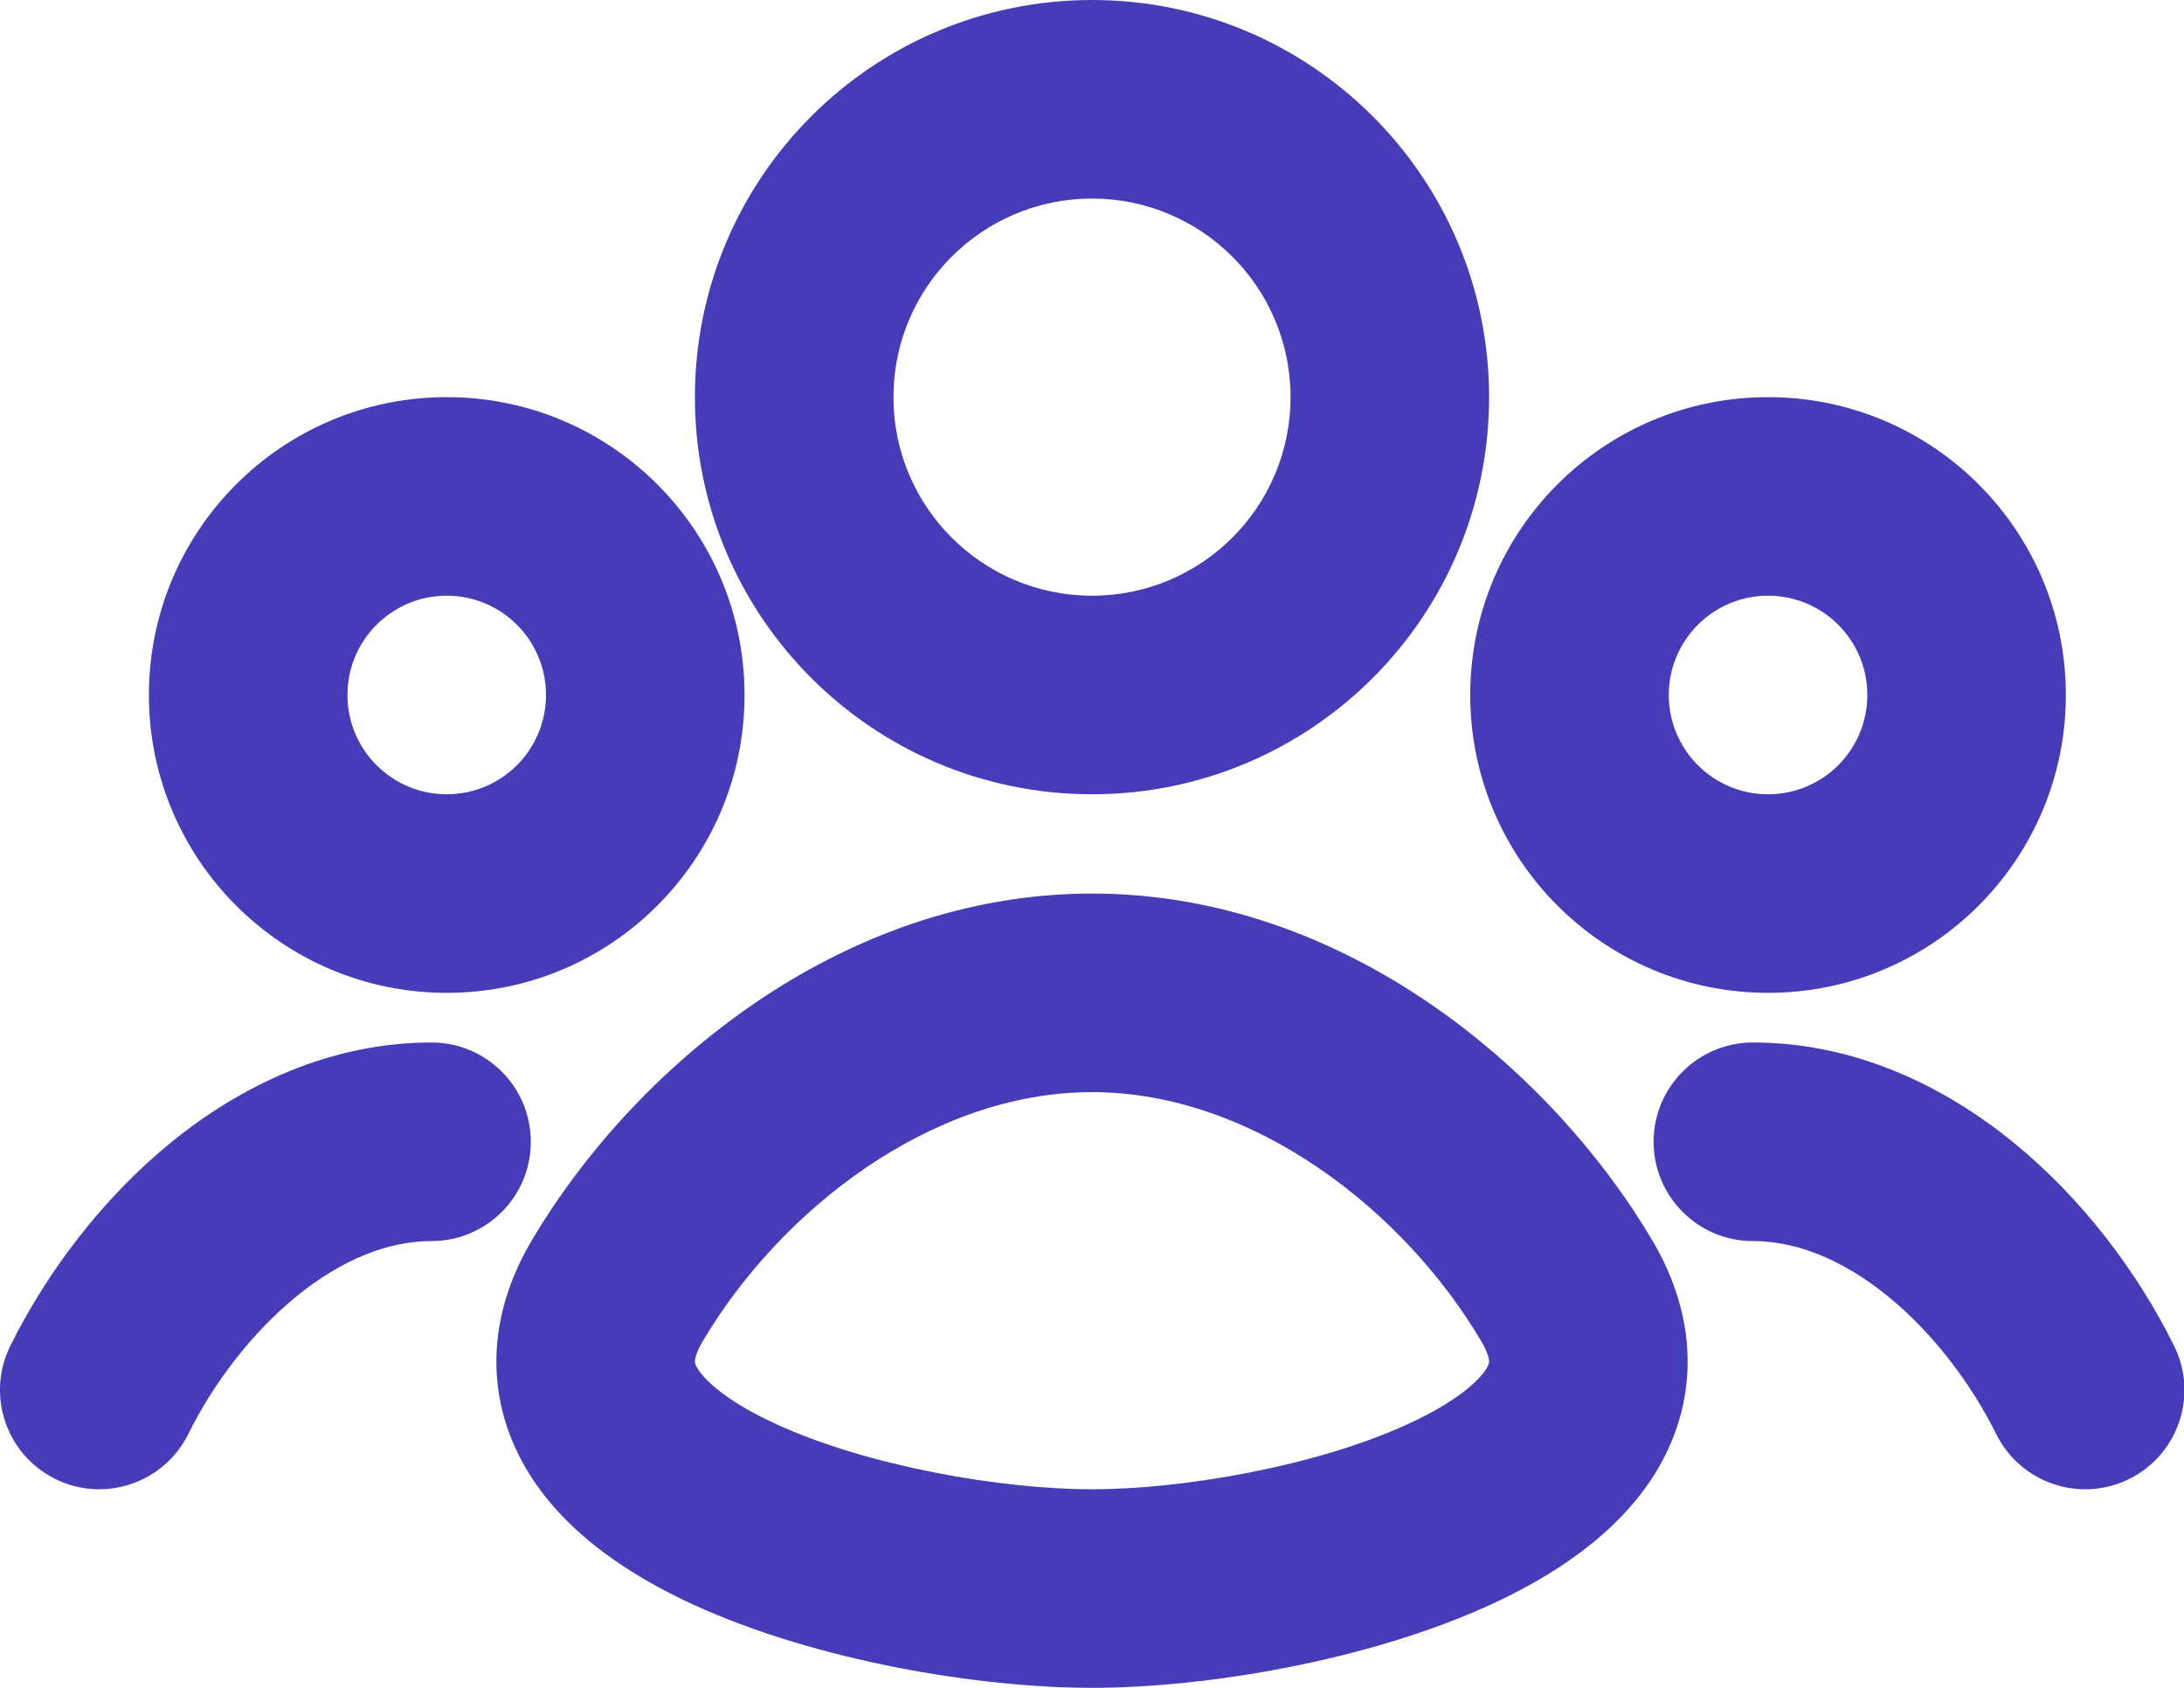
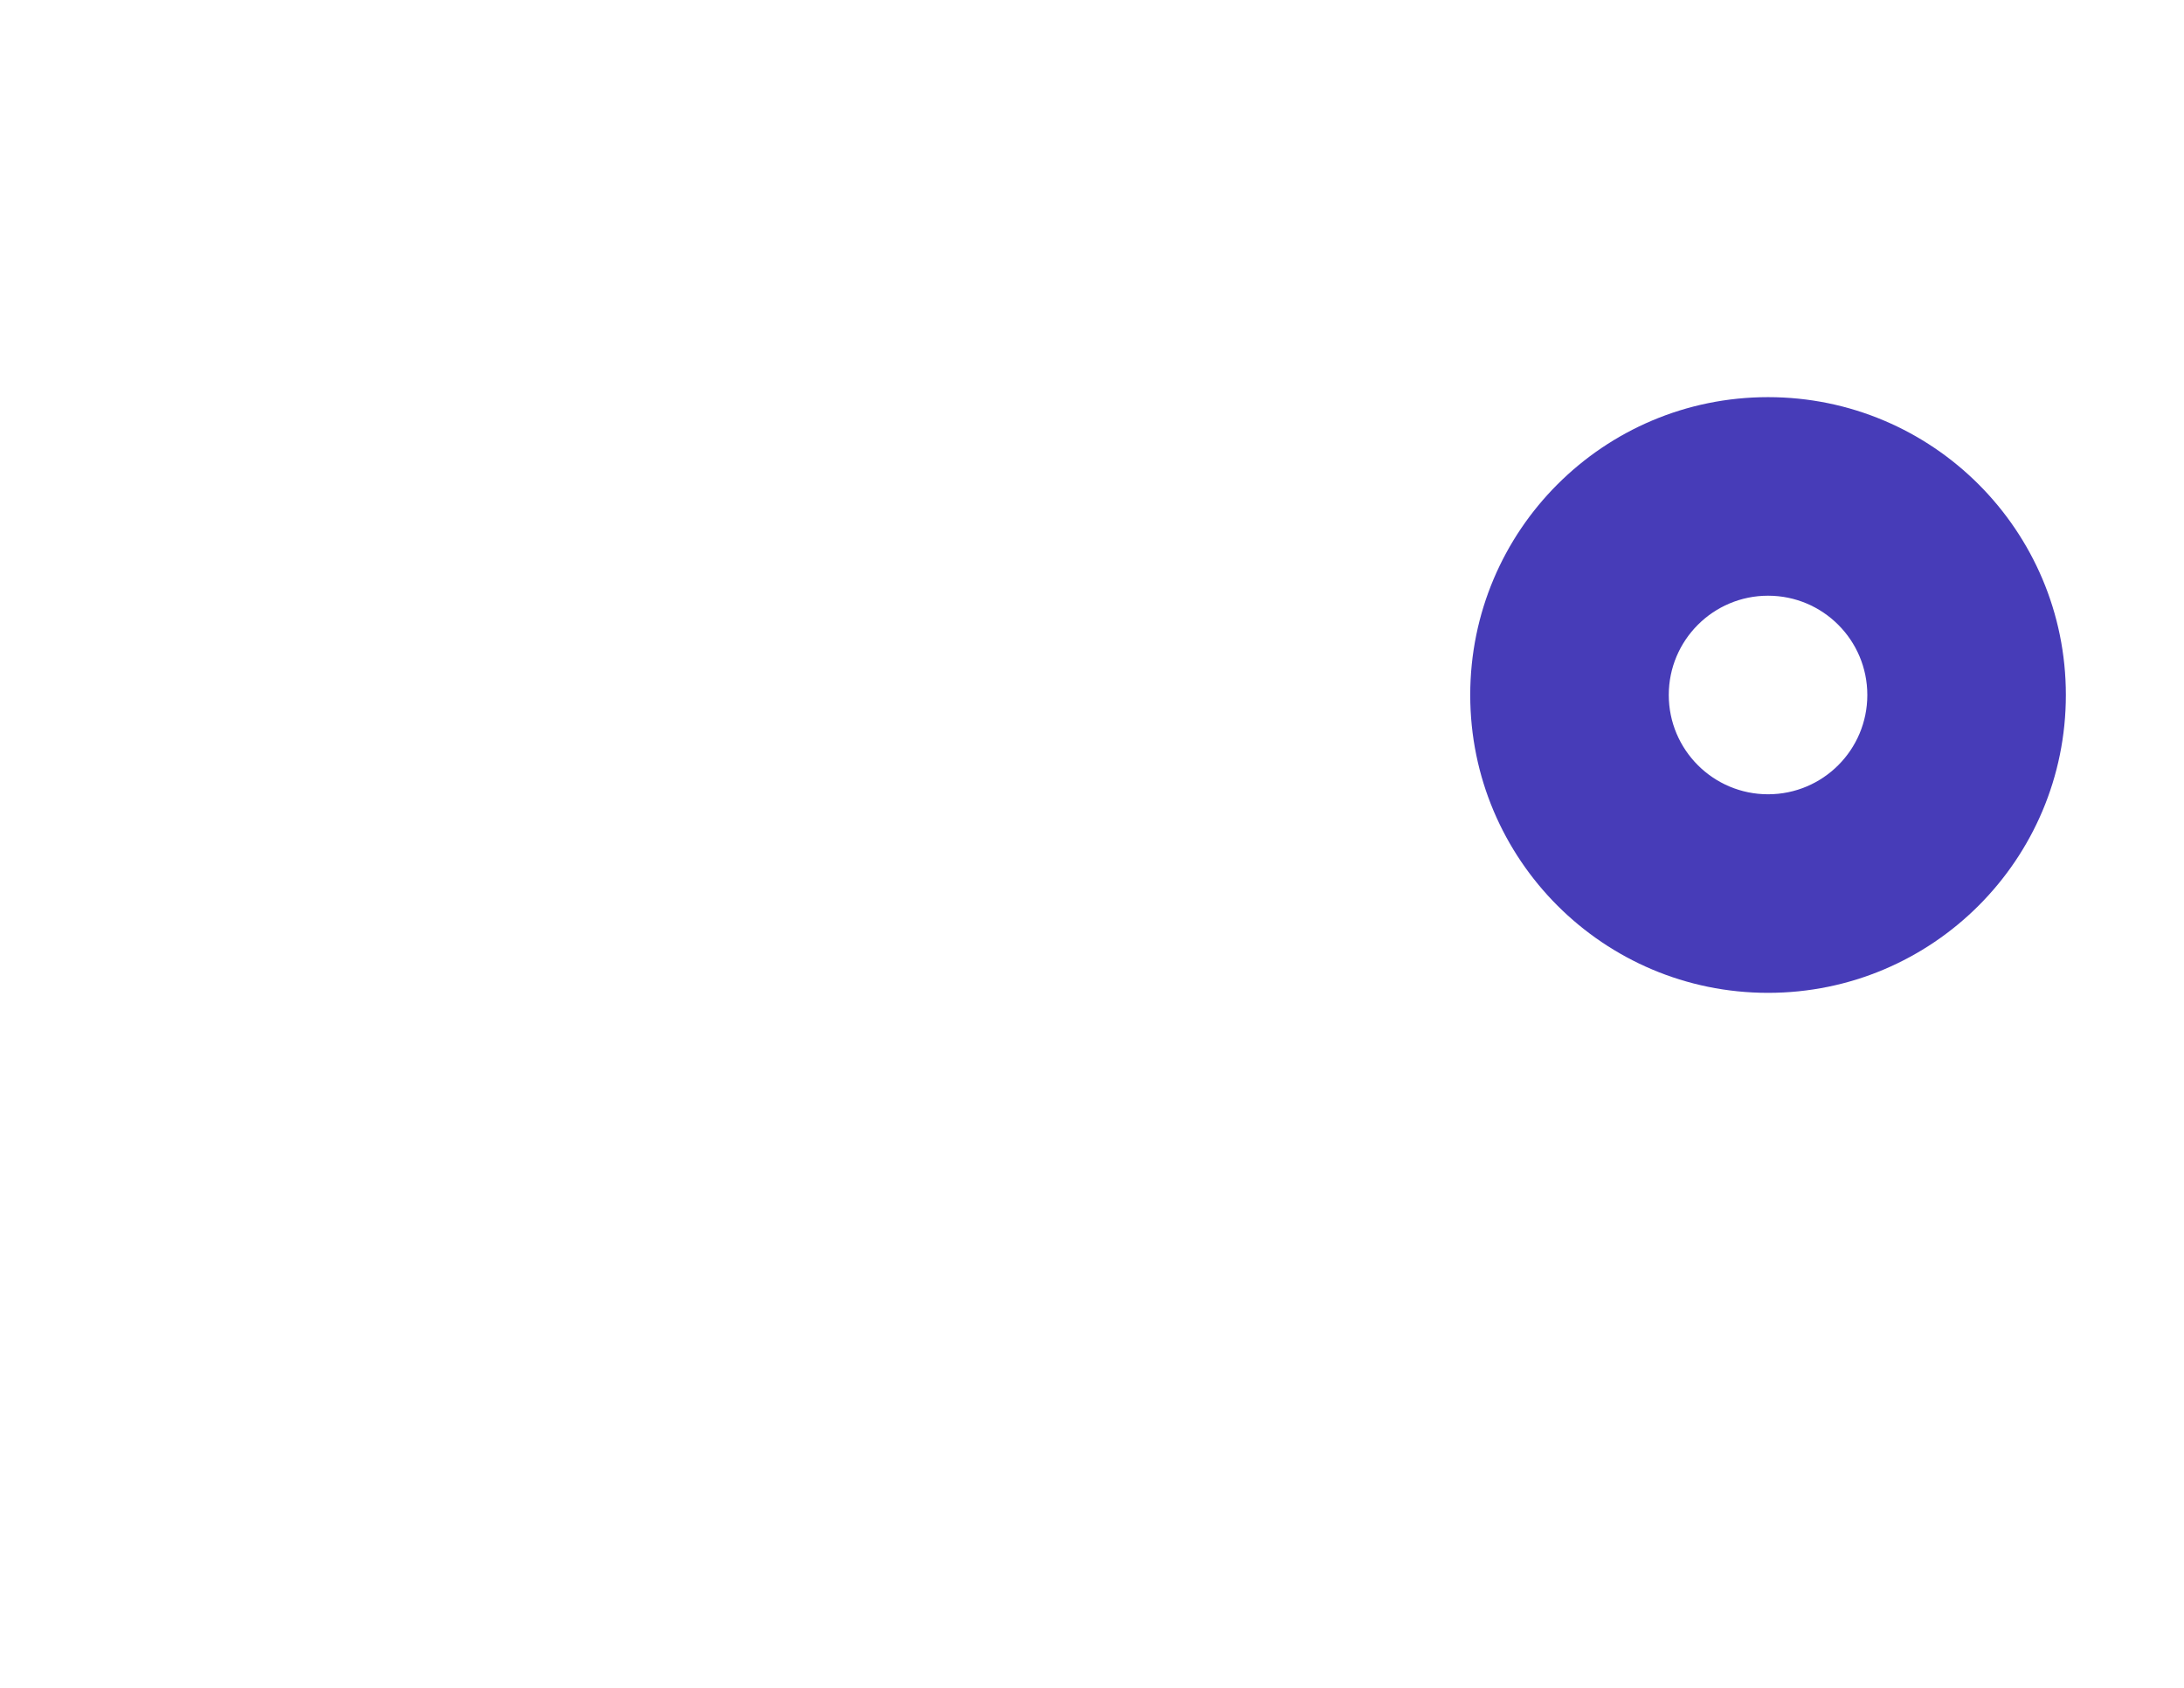
<svg xmlns="http://www.w3.org/2000/svg" fill="none" height="100%" overflow="visible" preserveAspectRatio="none" style="display: block;" viewBox="0 0 22 17" width="100%">
  <g id="icon">
-     <path clip-rule="evenodd" d="M11 0C8.791 0 7 1.791 7 4C7 6.209 8.791 8 11 8C13.209 8 15 6.209 15 4C15 1.791 13.209 0 11 0ZM9 4C9 2.895 9.896 2 11 2C12.105 2 13 2.895 13 4C13 5.105 12.105 6 11 6C9.896 6 9 5.105 9 4Z" fill="#473CB8" fill-rule="evenodd" />
-     <path clip-rule="evenodd" d="M11 17C9.863 17 8.224 16.731 6.98 16.16C6.37 15.879 5.715 15.463 5.329 14.841C5.125 14.512 4.996 14.125 5 13.694C5.005 13.267 5.138 12.862 5.358 12.491C6.36 10.795 8.44 9 11 9C13.561 9 15.64 10.795 16.643 12.491C16.862 12.862 16.996 13.267 17 13.694C17.004 14.125 16.875 14.512 16.672 14.841C16.285 15.463 15.631 15.879 15.02 16.16C13.776 16.731 12.137 17 11 17ZM7.079 13.509C7.003 13.638 7 13.703 7 13.714C7 13.721 7 13.741 7.028 13.786C7.108 13.914 7.338 14.123 7.815 14.342C8.746 14.77 10.089 15 11 15C11.911 15 13.255 14.77 14.185 14.342C14.662 14.123 14.893 13.914 14.972 13.786C15.001 13.741 15 13.721 15 13.714C15 13.703 14.998 13.638 14.921 13.509C14.144 12.193 12.624 11 11 11C9.377 11 7.857 12.193 7.079 13.509Z" fill="#473CB8" fill-rule="evenodd" />
-     <path clip-rule="evenodd" d="M1.5 7C1.5 5.343 2.843 4 4.5 4C6.157 4 7.5 5.343 7.5 7C7.5 8.657 6.157 10 4.5 10C2.843 10 1.5 8.657 1.5 7ZM4.5 6C3.948 6 3.5 6.448 3.5 7C3.5 7.552 3.948 8 4.5 8C5.053 8 5.5 7.552 5.5 7C5.5 6.448 5.053 6 4.5 6Z" fill="#473CB8" fill-rule="evenodd" />
-     <path d="M1.896 14.445C1.65 14.939 1.05 15.141 0.556 14.896C0.061 14.65 -0.141 14.05 0.104 13.555C0.472 12.815 1.028 12.072 1.727 11.503C2.427 10.935 3.324 10.5 4.347 10.5C4.9 10.5 5.347 10.948 5.347 11.5C5.347 12.052 4.9 12.5 4.347 12.5C3.906 12.5 3.441 12.688 2.989 13.055C2.537 13.423 2.151 13.93 1.896 14.445Z" fill="#473CB8" />
    <path clip-rule="evenodd" d="M14.81 7C14.81 5.343 16.153 4 17.81 4C19.467 4 20.81 5.343 20.81 7C20.81 8.657 19.467 10 17.81 10C16.153 10 14.81 8.657 14.81 7ZM17.81 6C17.258 6 16.81 6.448 16.81 7C16.81 7.552 17.258 8 17.81 8C18.363 8 18.81 7.552 18.81 7C18.81 6.448 18.363 6 17.81 6Z" fill="#473CB8" fill-rule="evenodd" />
-     <path d="M21.9 13.555C22.146 14.05 21.944 14.65 21.449 14.896C20.954 15.141 20.354 14.939 20.109 14.445C19.853 13.93 19.468 13.423 19.016 13.055C18.564 12.688 18.098 12.5 17.657 12.5C17.105 12.5 16.657 12.052 16.657 11.5C16.657 10.948 17.105 10.5 17.657 10.5C18.681 10.5 19.578 10.935 20.277 11.503C20.977 12.072 21.533 12.815 21.9 13.555Z" fill="#473CB8" />
  </g>
</svg>